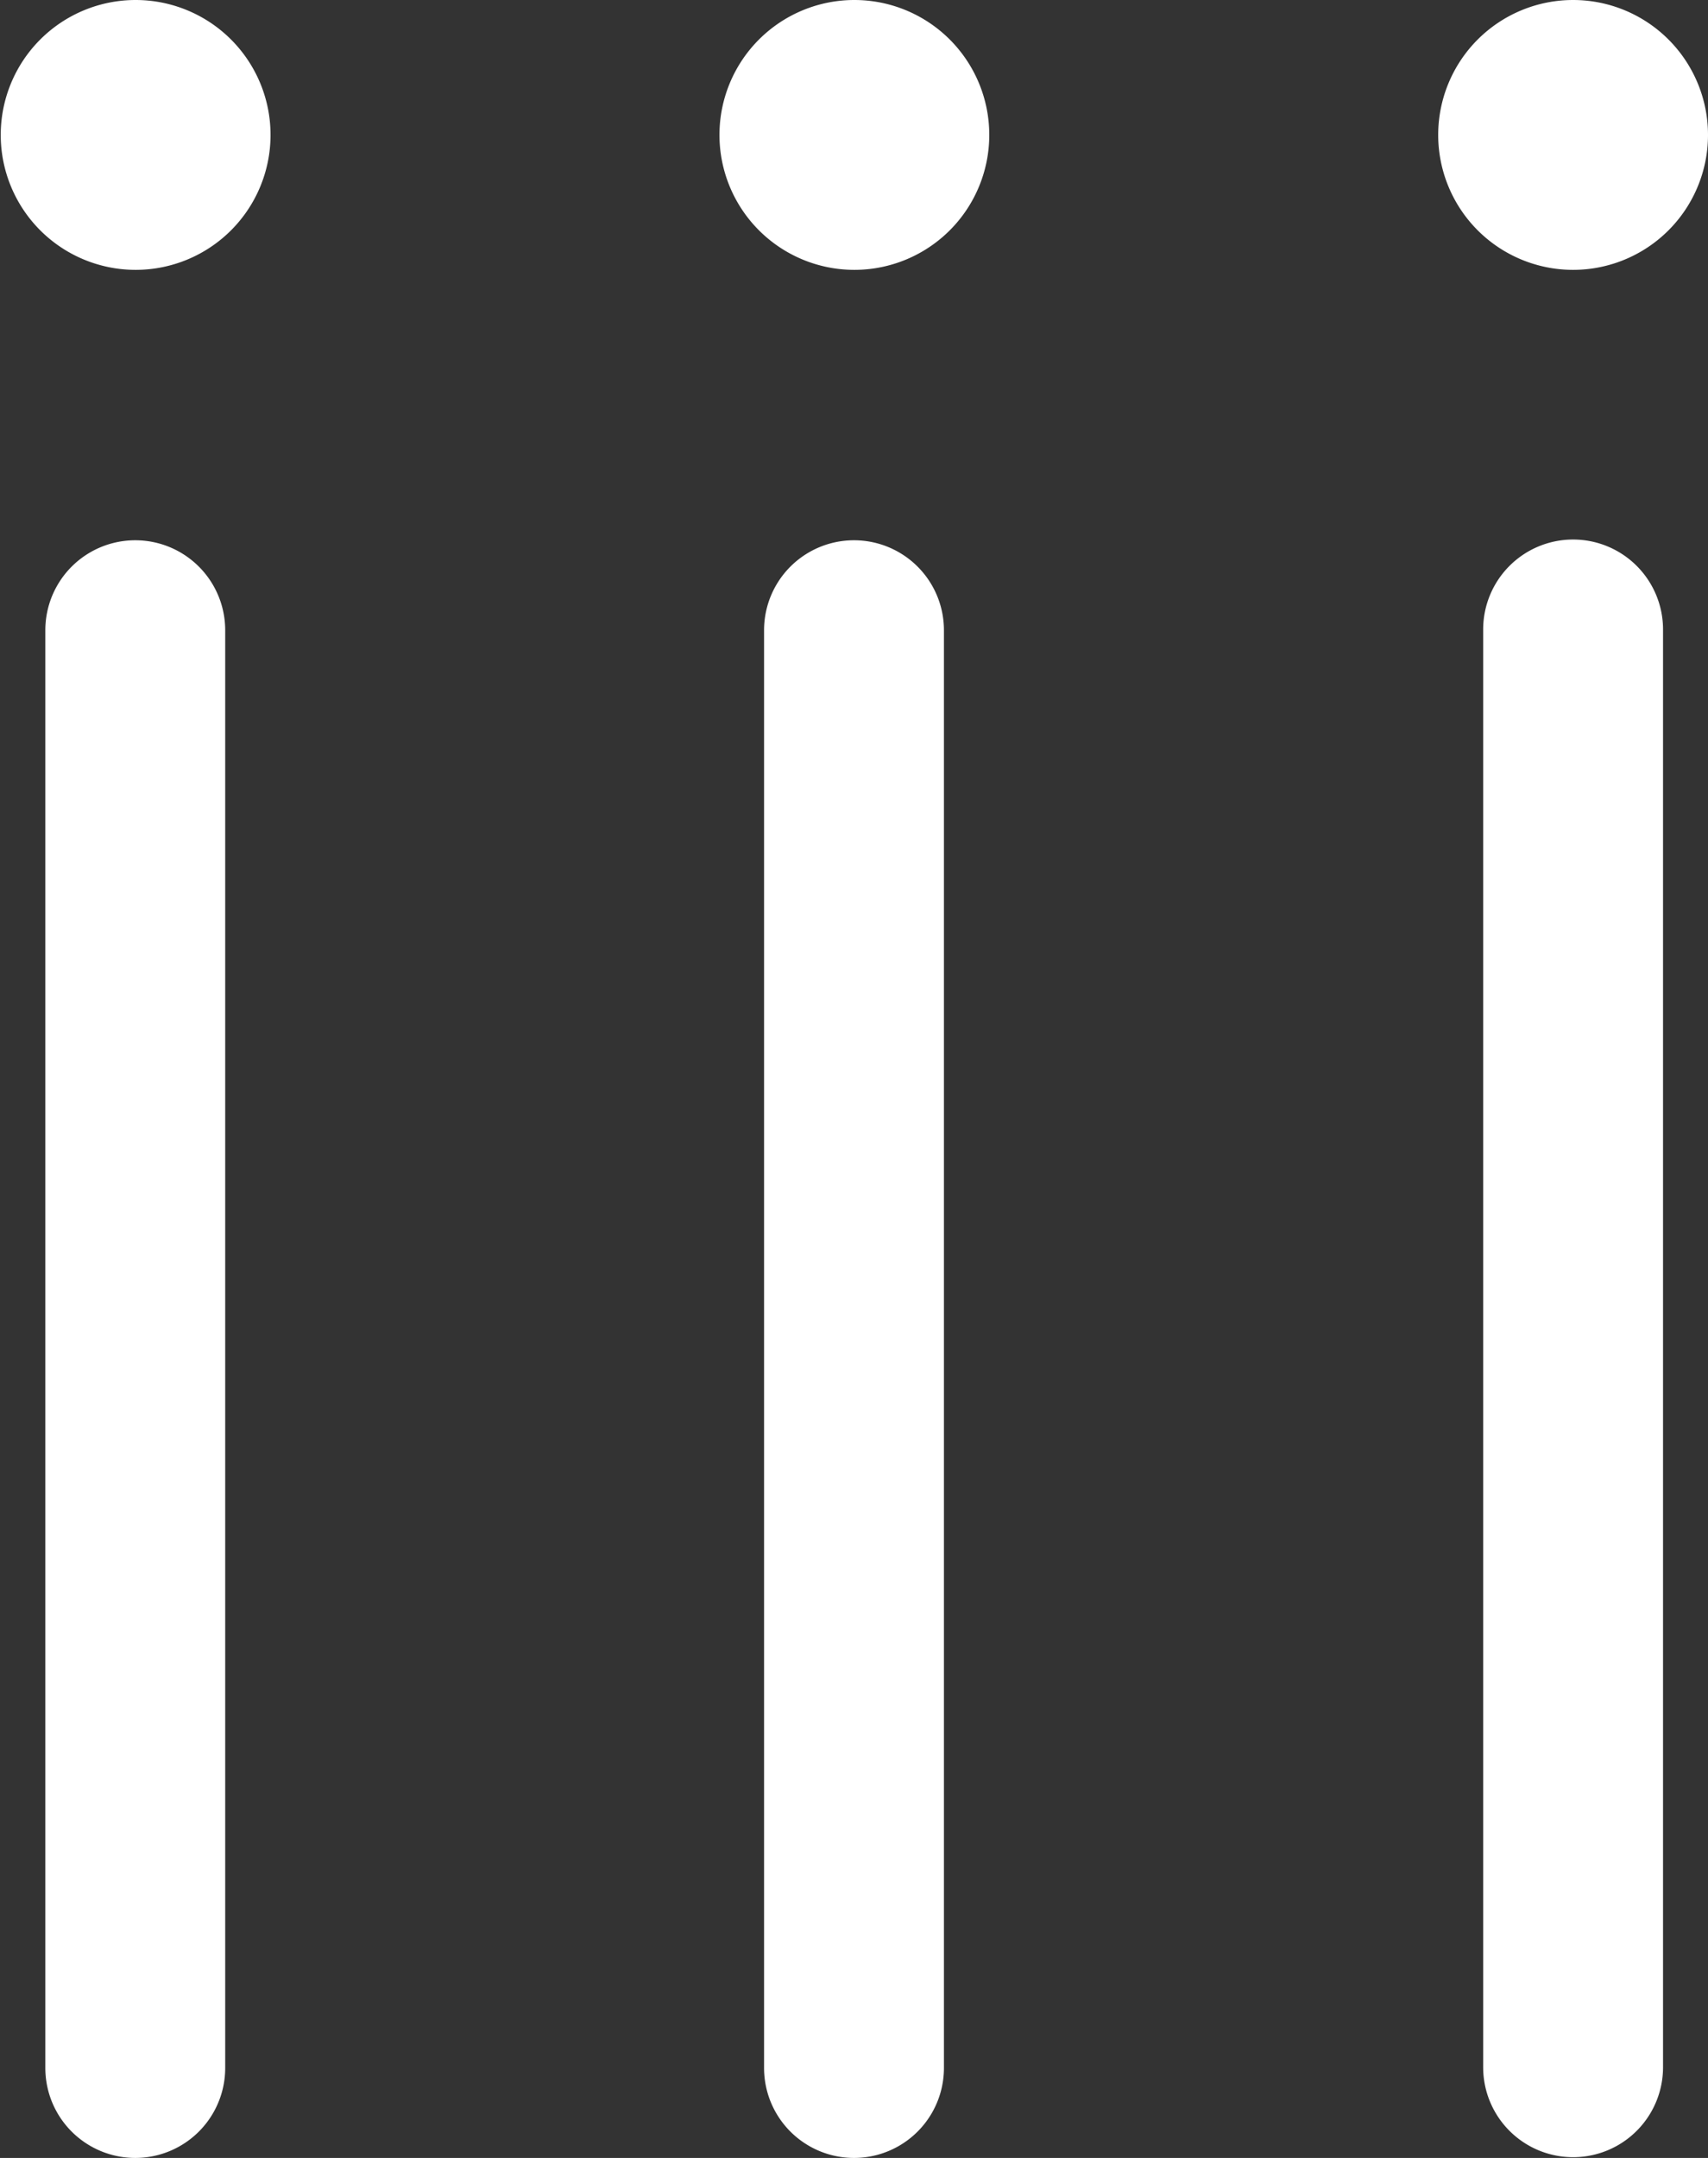
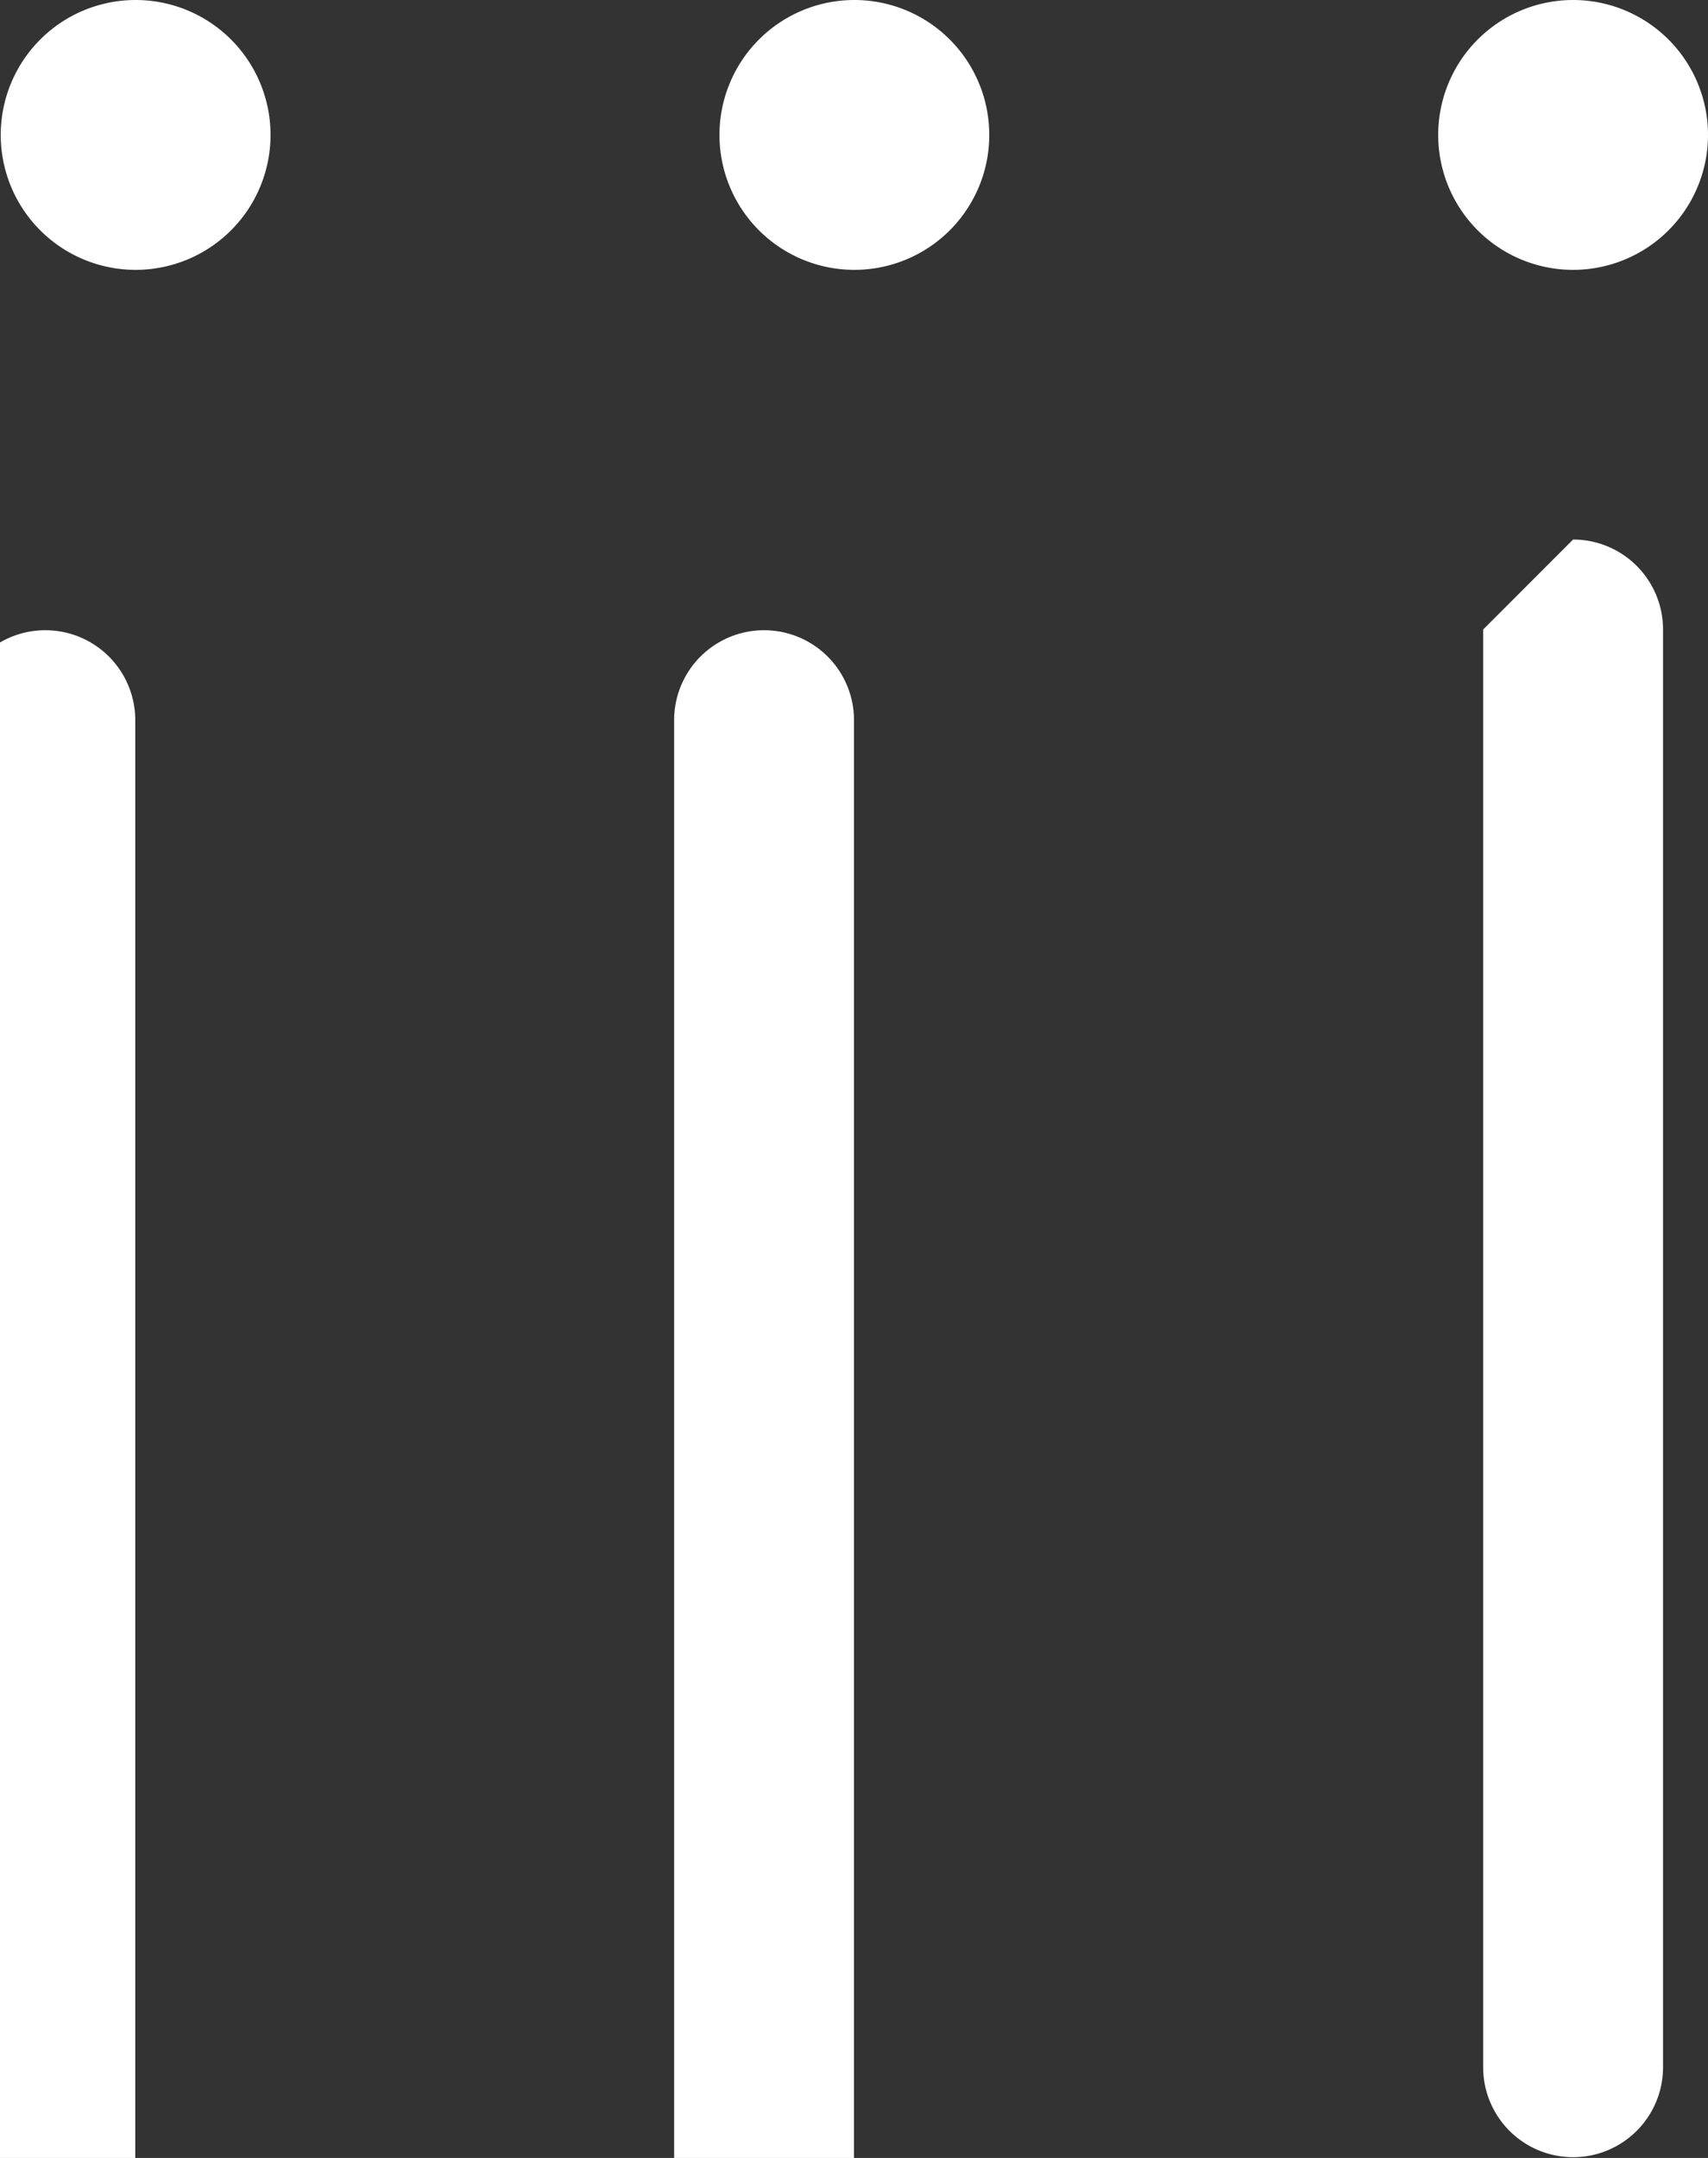
<svg xmlns="http://www.w3.org/2000/svg" width="9.268" height="11.707" viewBox="0 0 9.268 11.707">
  <rect x="0" y="0" width="9.268" height="11.707" fill="#333333" stroke="none" />
-   <path d="M34.927 52.732a.488.488 0 0 1 .488-.488h7.8a.488.488 0 0 1 0 .976h-7.8a.488.488 0 0 1-.488-.488m8.292 3.414h-7.8a.488.488 0 0 0 0 .976h7.8a.488.488 0 0 0 0-.976m0 3.9h-7.8a.488.488 0 1 0 0 .976h7.8a.488.488 0 1 0 0-.976M32.732 52a.732.732 0 1 0 .732.732.732.732 0 0 0-.732-.732m0 3.9a.732.732 0 1 0 .732.732.732.732 0 0 0-.732-.732m0 3.9a.732.732 0 1 0 .732.732.732.732 0 0 0-.732-.732" transform="rotate(90 46.634 14.634)" style="fill:#fff" />
+   <path d="M34.927 52.732a.488.488 0 0 1 .488-.488h7.8a.488.488 0 0 1 0 .976h-7.8m8.292 3.414h-7.8a.488.488 0 0 0 0 .976h7.8a.488.488 0 0 0 0-.976m0 3.9h-7.8a.488.488 0 1 0 0 .976h7.8a.488.488 0 1 0 0-.976M32.732 52a.732.732 0 1 0 .732.732.732.732 0 0 0-.732-.732m0 3.9a.732.732 0 1 0 .732.732.732.732 0 0 0-.732-.732m0 3.9a.732.732 0 1 0 .732.732.732.732 0 0 0-.732-.732" transform="rotate(90 46.634 14.634)" style="fill:#fff" />
</svg>